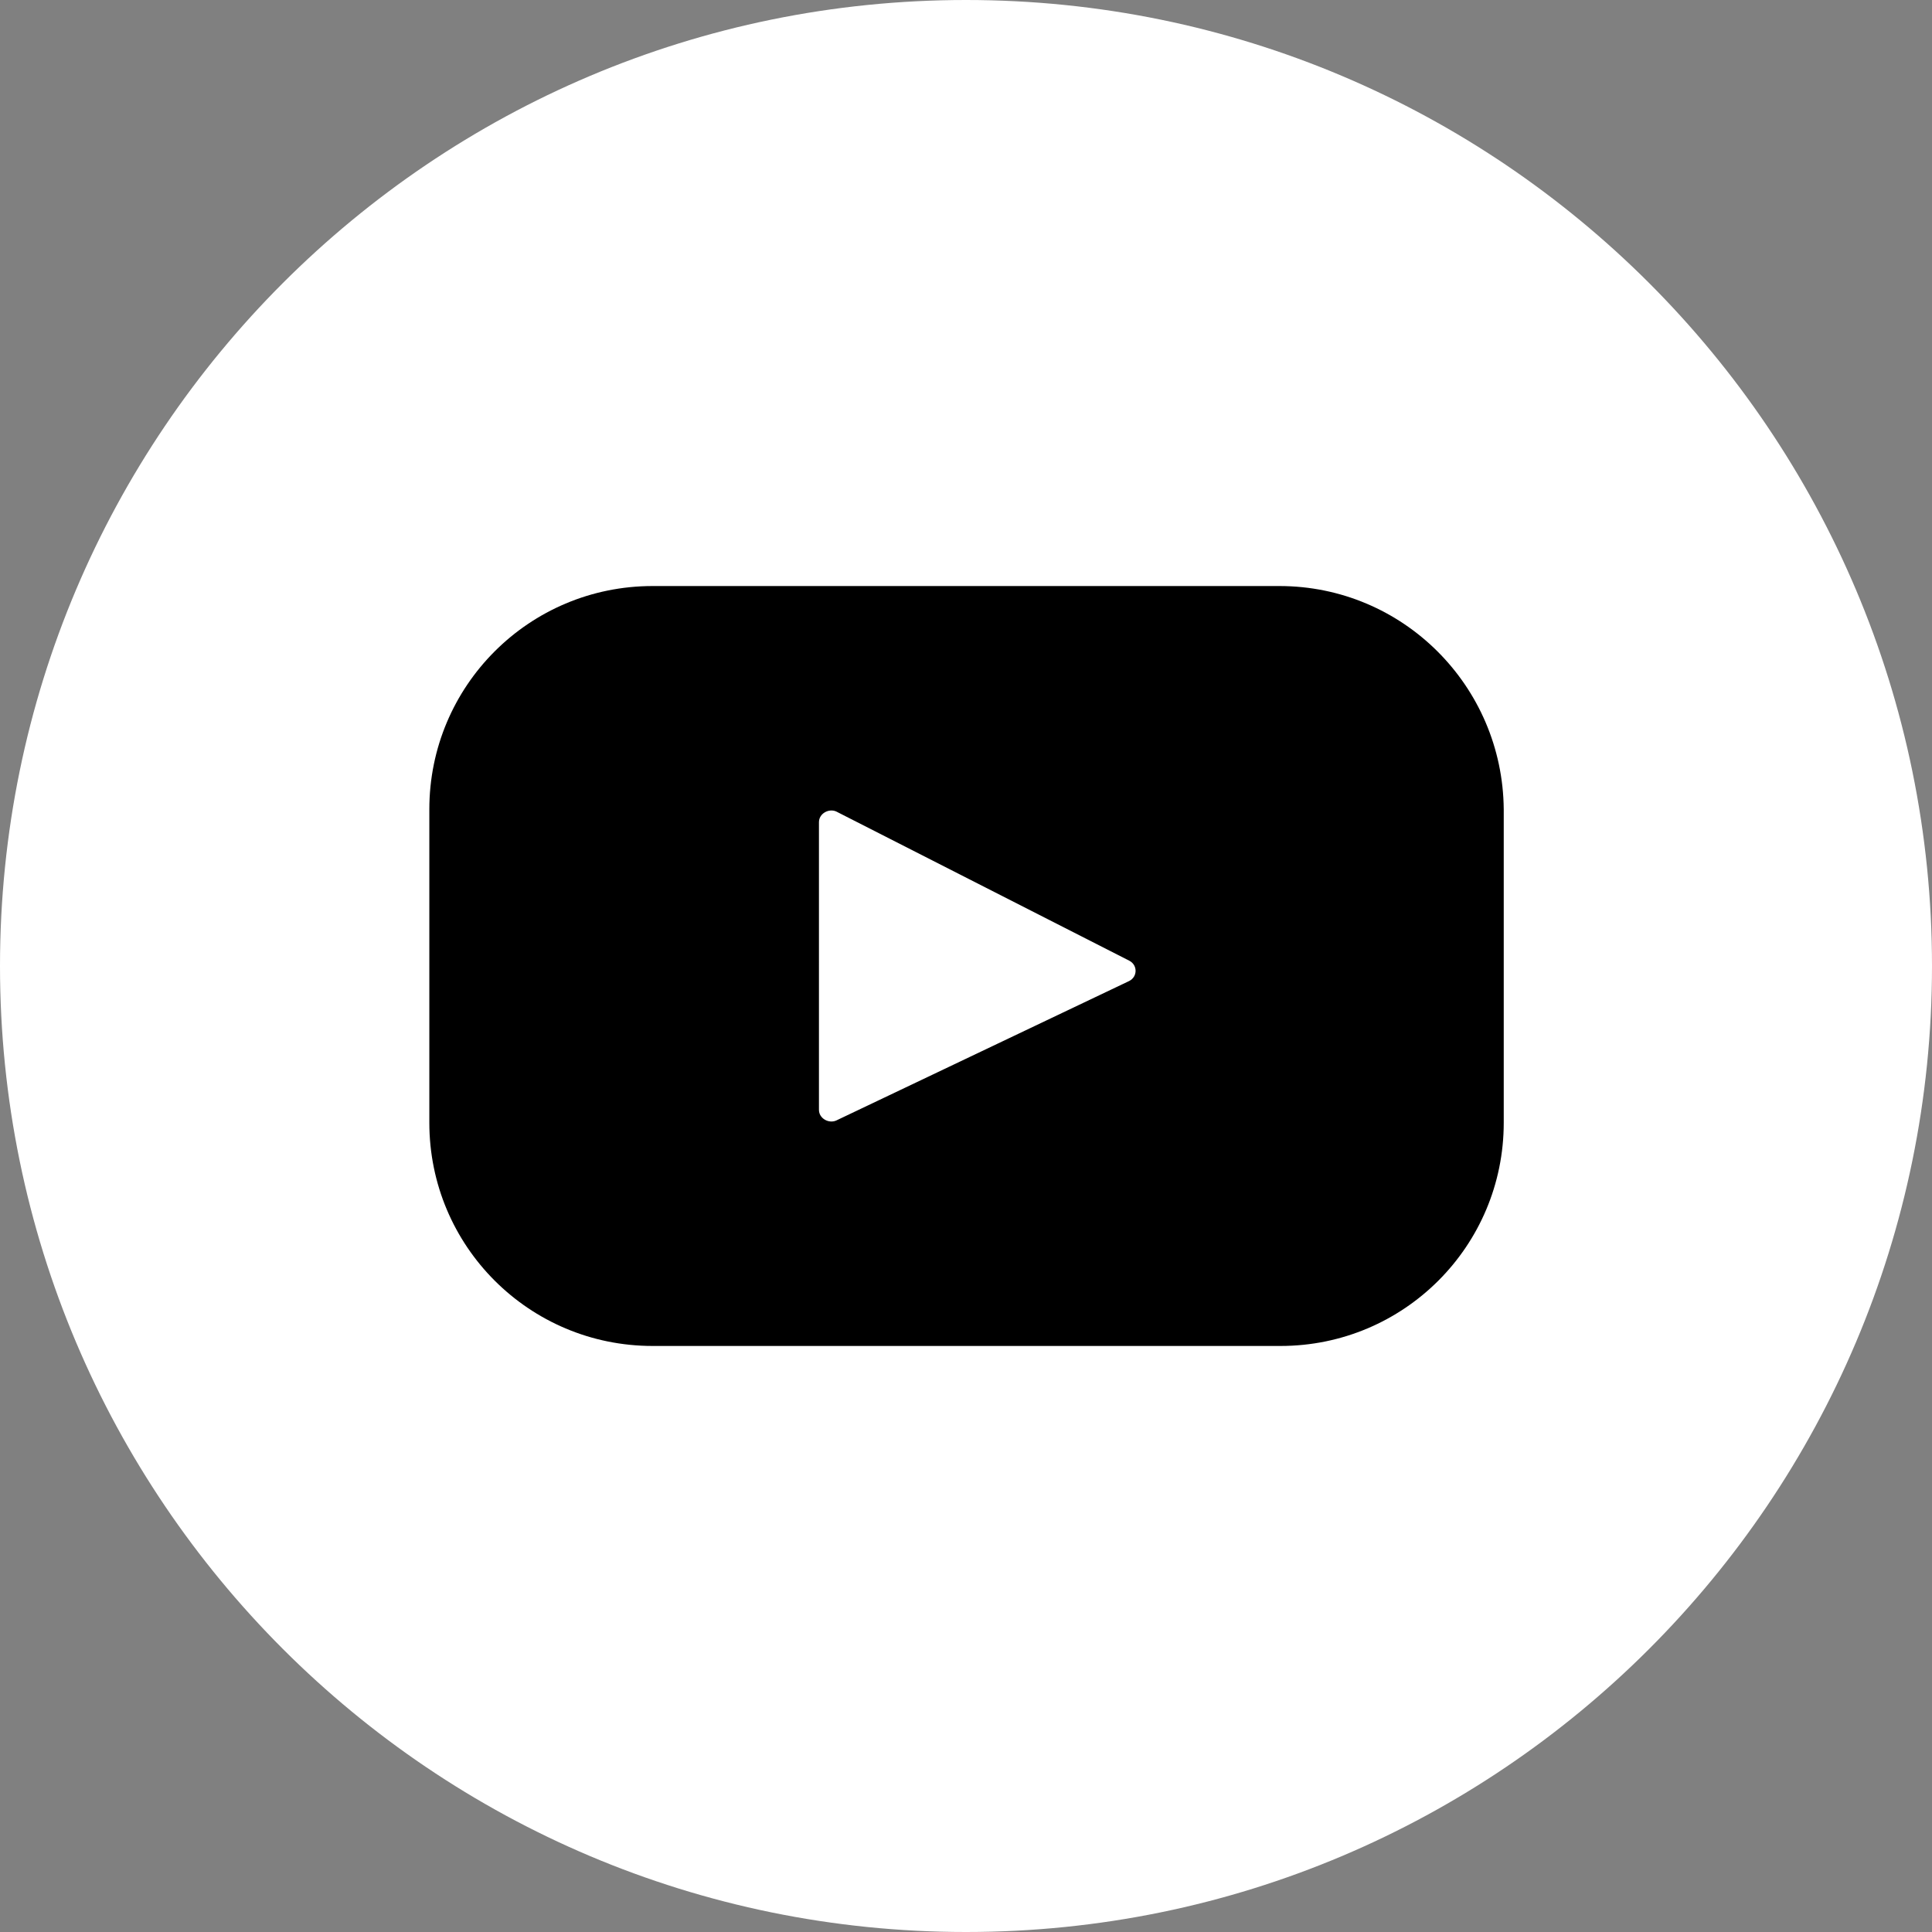
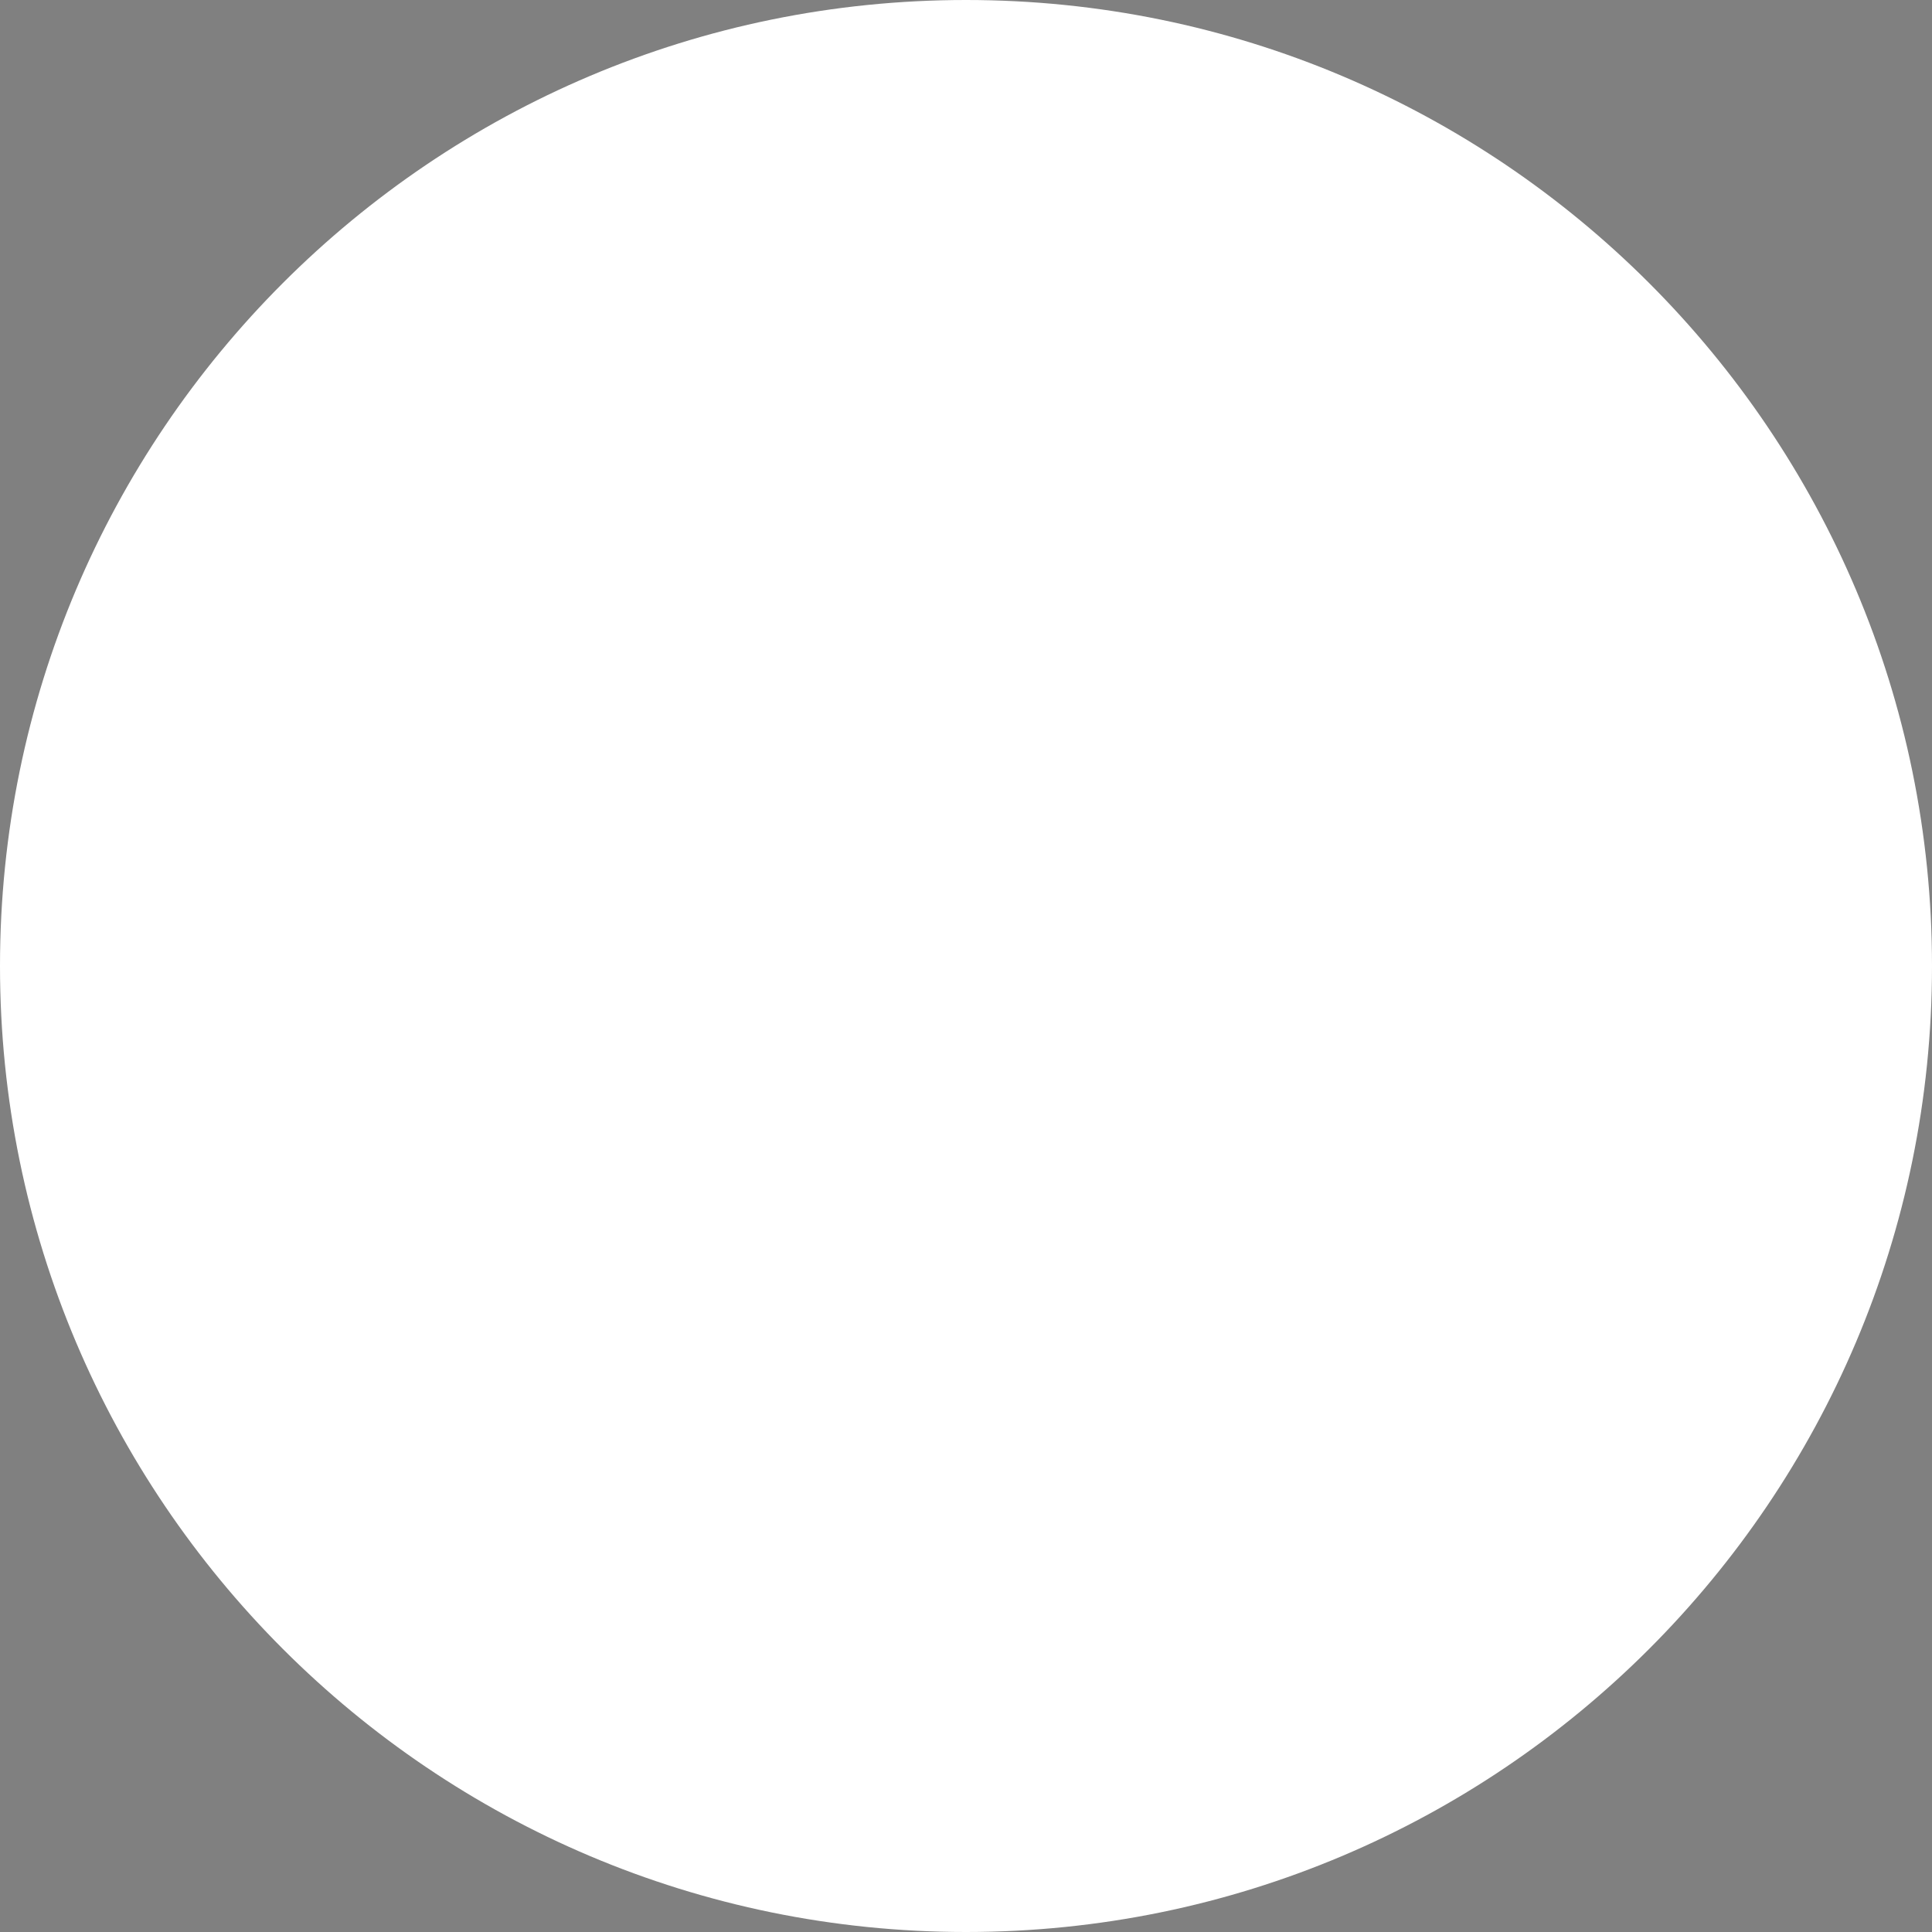
<svg xmlns="http://www.w3.org/2000/svg" id="Layer_1" x="0px" y="0px" viewBox="0 0 180 180" style="enable-background:new 0 0 180 180;" xml:space="preserve">
  <rect x="0" y="0" width="180" height="180" fill="#808080" stroke="none" />
  <style type="text/css">	.st0{fill:#FFFFFF;}</style>
  <path class="st0" d="M90,180L90,180c-49.7,0-90-40.3-90-90v0C0,40.3,40.3,0,90,0h0c49.7,0,90,40.3,90,90v0 C180,139.7,139.7,180,90,180z" />
  <g>
-     <path d="M119.2,54.6H60.8C49.3,54.6,40,63.9,40,75.4v29.2c0,11.5,9.3,20.8,20.8,20.8h58.5c11.5,0,20.8-9.3,20.8-20.8V75.4  C140,63.9,130.7,54.6,119.2,54.6z M105.2,91.4l-27.3,13c-0.7,0.3-1.6-0.2-1.6-1V76.6c0-0.8,0.9-1.3,1.6-1l27.3,13.9  C106,89.9,106,91,105.2,91.4z" />
-   </g>
+     </g>
</svg>